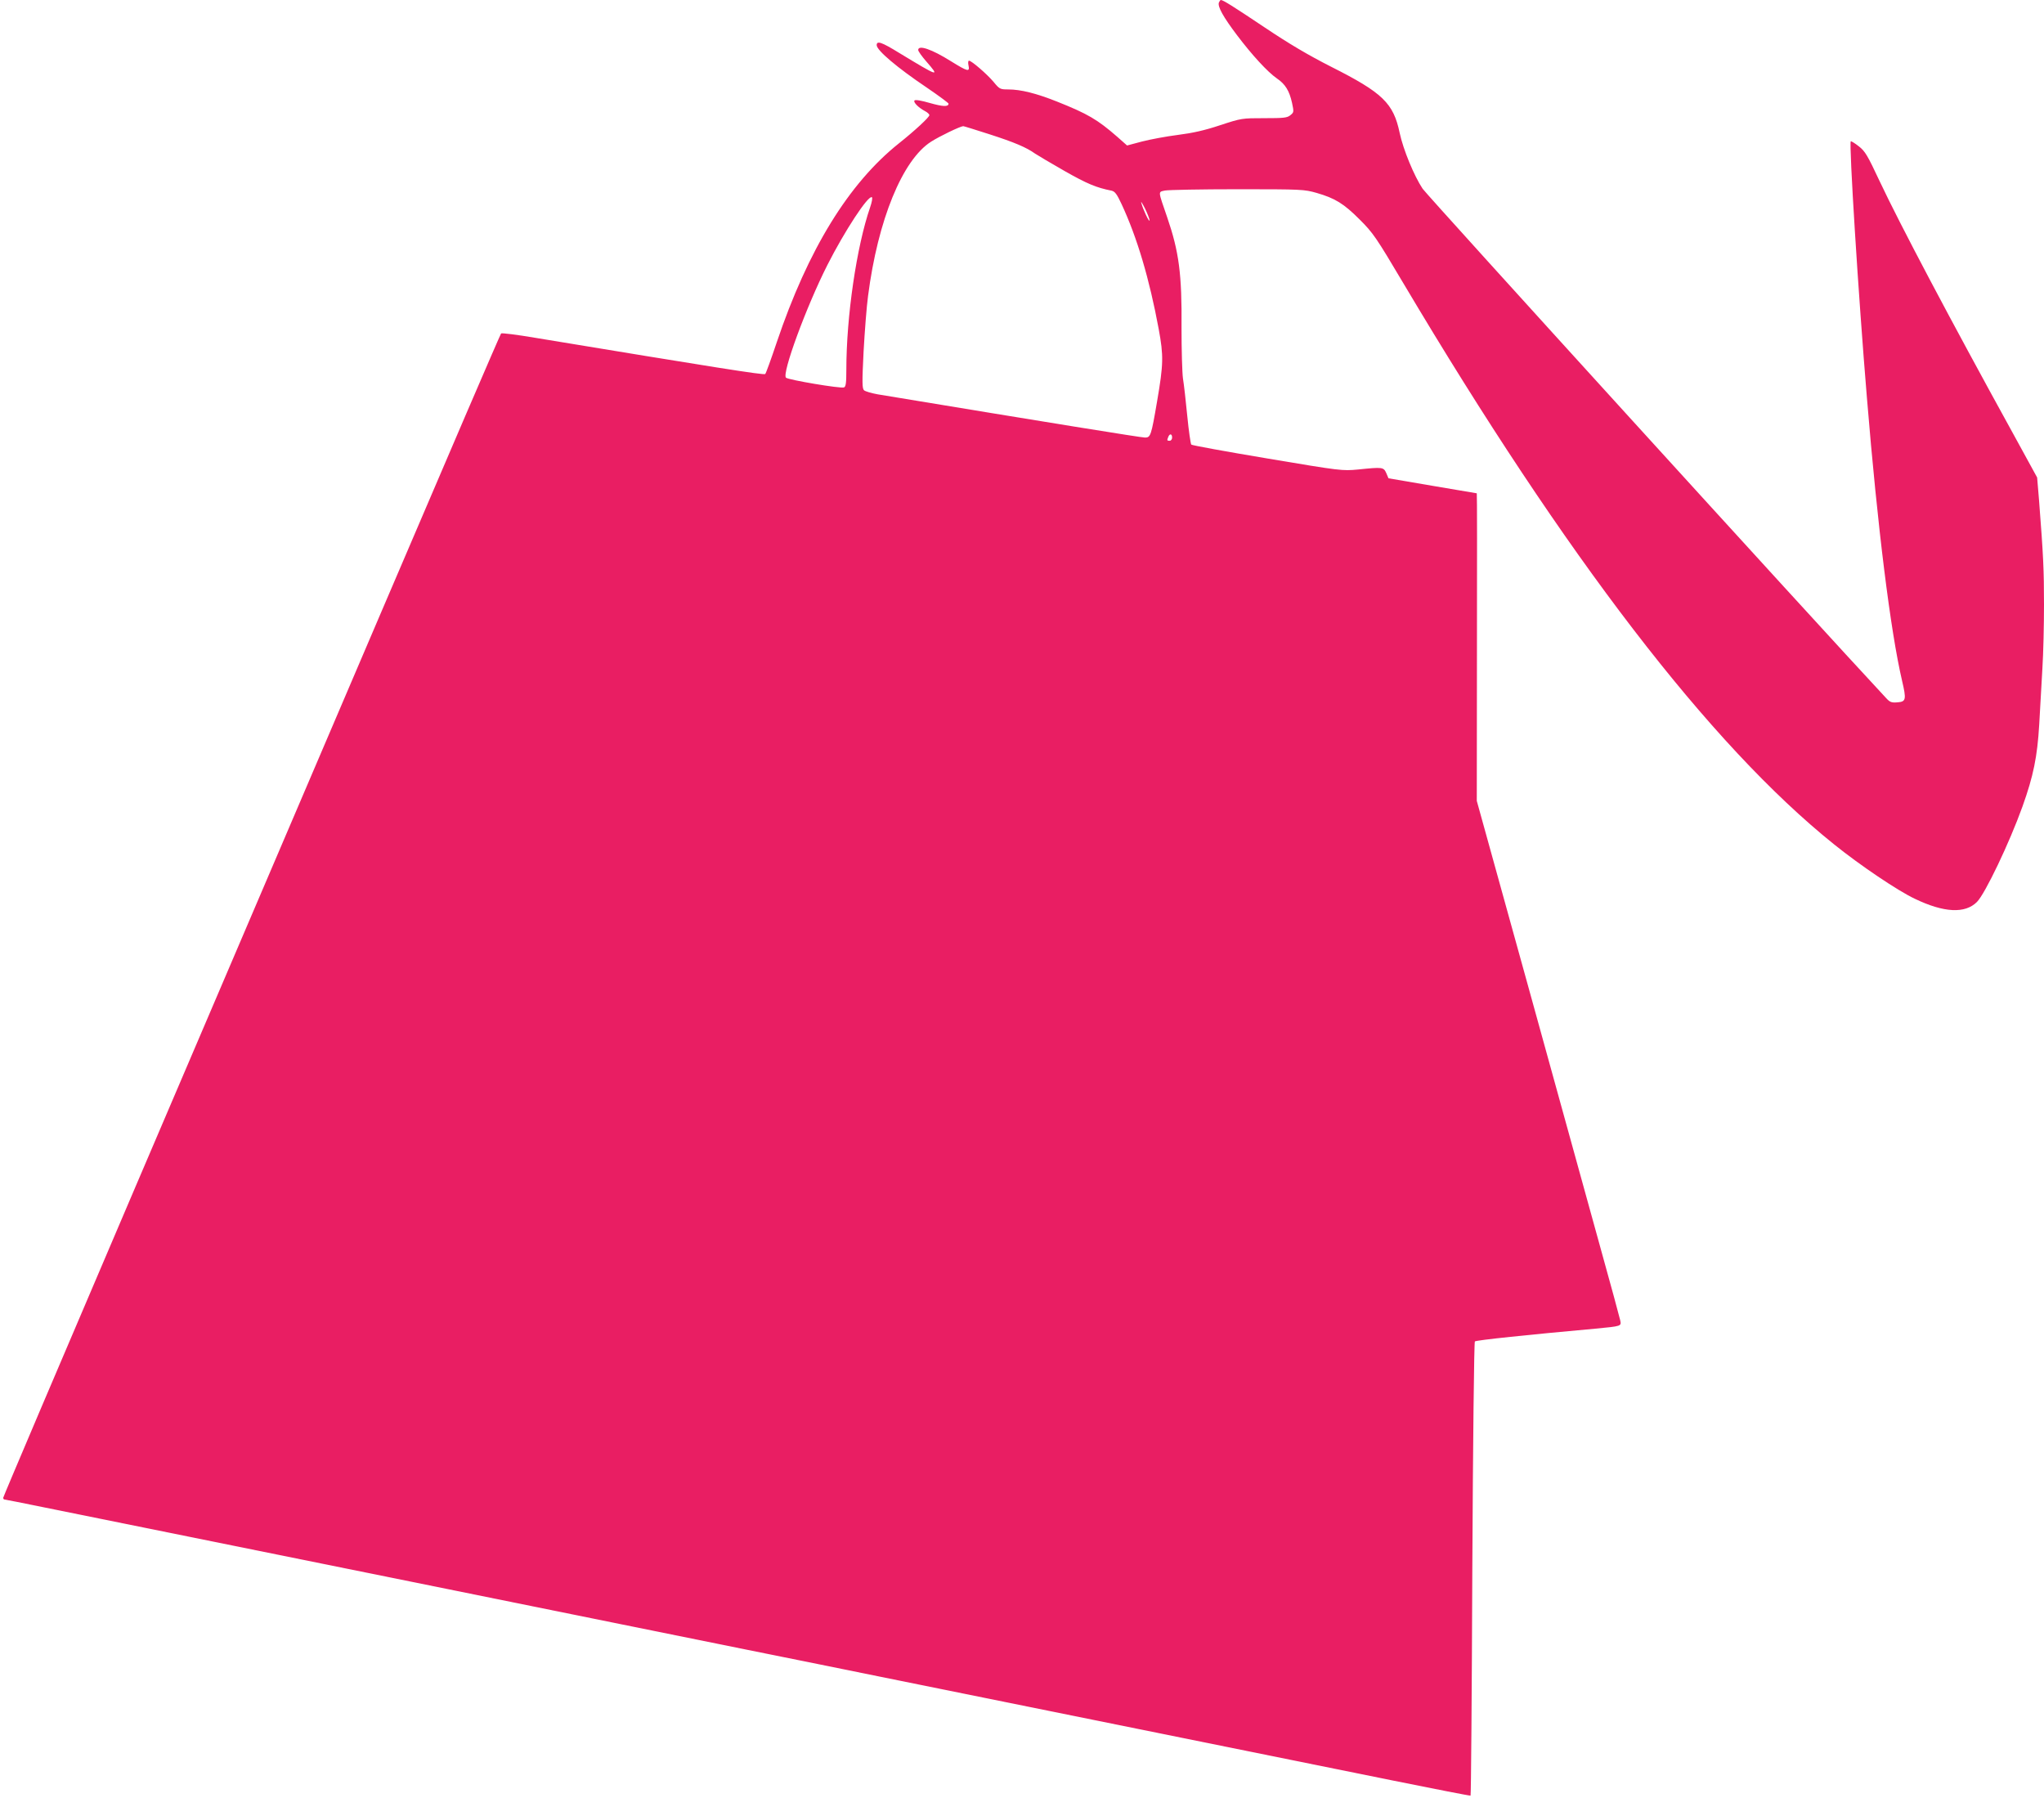
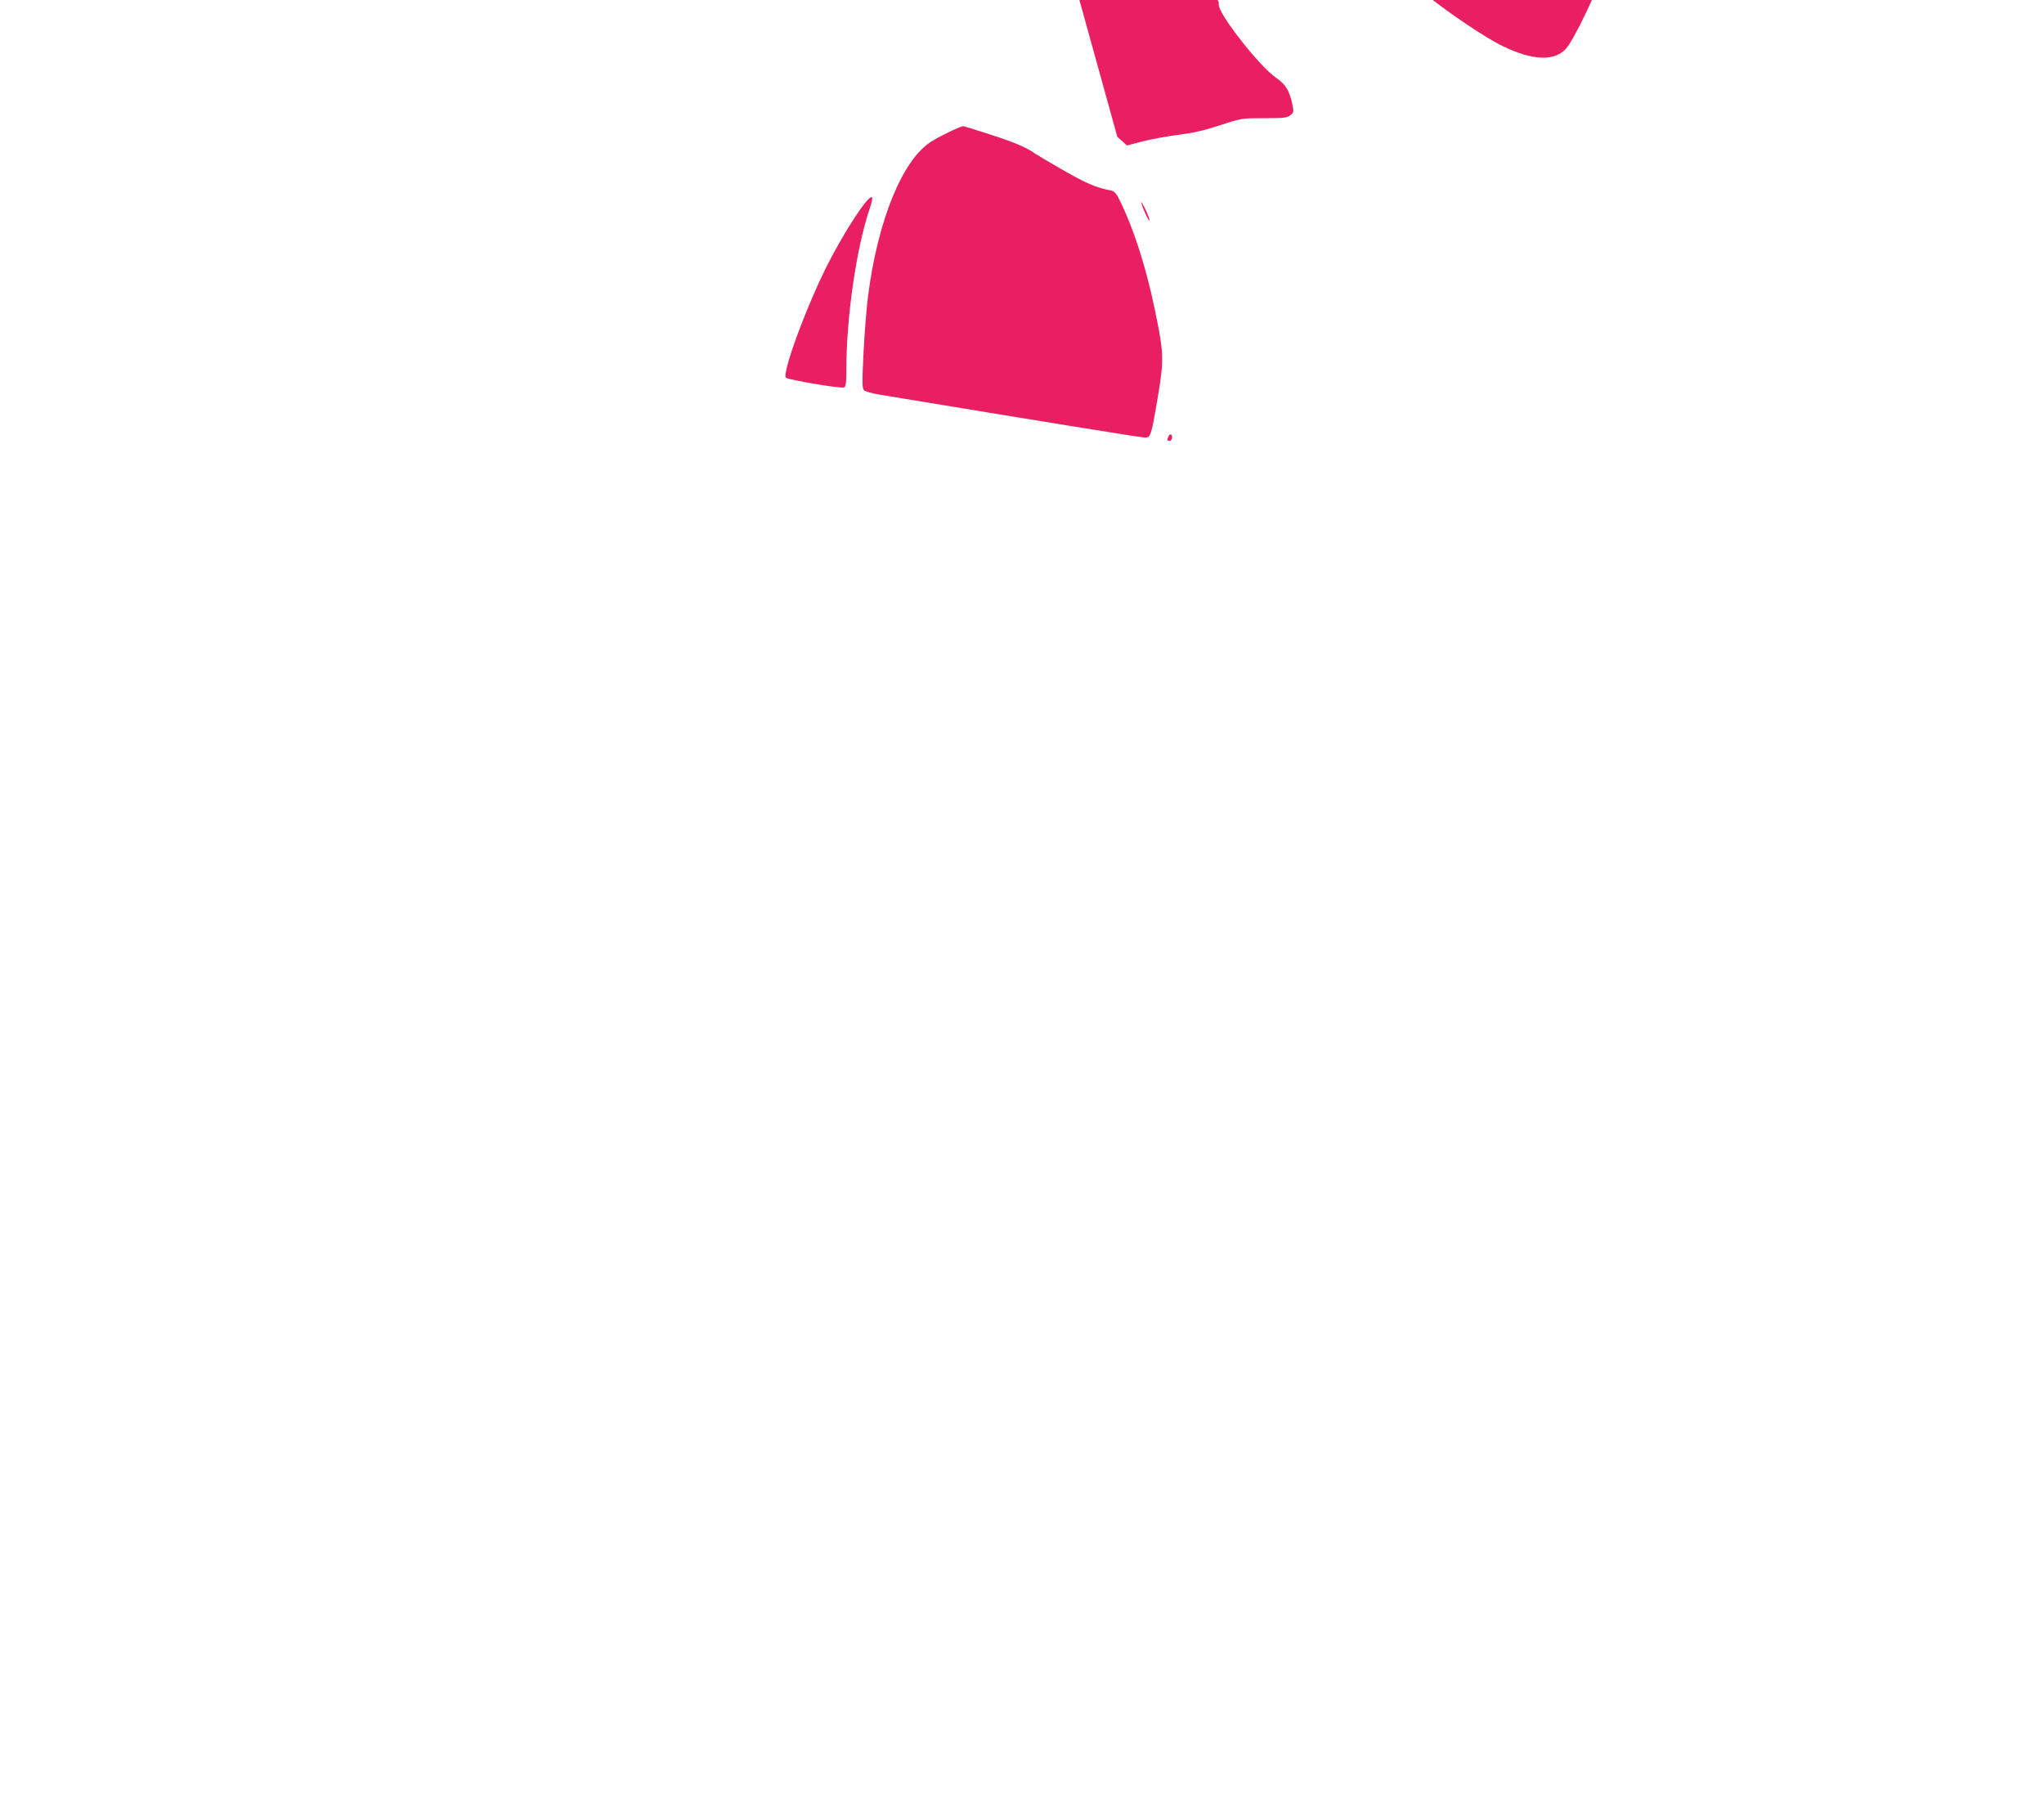
<svg xmlns="http://www.w3.org/2000/svg" version="1.0" width="1280pt" height="1126pt" viewBox="0 0 1280 1126" preserveAspectRatio="xMidYMid meet">
  <g transform="translate(0,1126) scale(0.1,-0.1)" fill="#e91e63" stroke="none">
-     <path d="M7633 11244 c-9 -25 27 -90 114 -205 93 -123 191 -230 249 -270 53 -36 78 -77 95 -153 12 -57 12 -59 -10 -77 -20 -17 -42 -19 -164 -19 -139 0 -142 0 -276 -44 -99 -33 -172 -49 -266 -61 -72 -9 -172 -28 -223 -41 l-94 -25 -61 54 c-125 109 -185 144 -378 221 -128 51 -226 76 -306 76 -49 0 -54 2 -90 46 -41 49 -139 134 -155 134 -5 0 -7 -13 -3 -30 9 -42 -4 -39 -109 26 -121 76 -206 105 -206 71 0 -8 23 -40 50 -71 88 -101 81 -99 -168 52 -112 69 -142 79 -142 49 1 -33 129 -141 313 -265 75 -51 137 -97 137 -101 0 -21 -36 -19 -117 4 -52 15 -90 22 -96 16 -10 -10 24 -45 66 -67 15 -8 27 -19 27 -25 0 -13 -92 -98 -190 -176 -315 -251 -569 -663 -766 -1247 -35 -104 -67 -193 -72 -198 -8 -8 -315 41 -1442 227 -112 19 -208 31 -212 27 -5 -5 -343 -791 -752 -1748 -409 -956 -1109 -2593 -1555 -3636 -446 -1043 -811 -1901 -811 -1907 0 -6 4 -11 9 -11 4 0 120 -23 257 -51 297 -60 1427 -289 2519 -510 435 -88 923 -187 1085 -220 162 -33 516 -104 785 -159 270 -54 648 -131 840 -170 193 -39 548 -111 790 -160 564 -114 1397 -283 2415 -489 267 -54 487 -97 489 -95 3 2 8 641 11 1420 4 797 11 1419 16 1424 8 8 333 42 754 80 166 16 164 15 156 53 -4 18 -60 226 -126 462 -65 237 -266 961 -445 1610 l-327 1180 1 963 c1 529 1 962 -1 963 -2 0 -127 21 -278 47 l-275 47 -14 33 c-17 37 -22 38 -177 22 -98 -9 -104 -9 -567 69 -257 43 -472 82 -477 87 -4 5 -16 86 -25 179 -9 94 -21 199 -27 235 -5 36 -9 178 -9 315 3 340 -16 479 -90 695 -58 169 -58 157 -13 167 22 4 226 8 454 8 404 0 417 -1 495 -23 117 -34 170 -67 270 -167 84 -84 102 -110 274 -400 1018 -1714 1919 -2888 2696 -3512 164 -132 398 -290 506 -341 183 -88 315 -94 389 -20 51 51 203 369 285 597 69 193 93 312 105 513 6 101 15 260 20 353 6 94 10 273 10 400 0 216 -4 303 -31 652 l-12 143 -149 272 c-401 728 -711 1315 -838 1585 -75 160 -90 186 -130 217 -24 19 -47 33 -50 31 -12 -8 47 -960 101 -1605 67 -816 148 -1463 220 -1772 28 -119 25 -132 -29 -136 -37 -3 -47 1 -70 26 -454 487 -2870 3143 -2903 3190 -53 79 -122 246 -144 350 -39 186 -106 251 -429 414 -142 72 -264 144 -416 246 -202 135 -261 172 -275 172 -3 0 -8 -7 -12 -16z m-1436 -825 c155 -50 231 -82 285 -121 15 -10 99 -60 185 -109 141 -80 198 -104 294 -123 21 -5 33 -21 62 -83 98 -210 175 -470 233 -783 31 -168 30 -220 -10 -453 -37 -217 -41 -227 -76 -227 -23 0 -599 93 -1675 271 -38 7 -76 18 -84 25 -12 11 -13 46 -3 243 7 126 19 283 28 348 61 474 215 852 395 966 53 34 182 96 201 97 4 0 78 -23 165 -51z m-748 -457 c-85 -246 -149 -684 -149 -1017 0 -83 -3 -107 -15 -111 -21 -8 -348 47 -363 61 -27 25 127 444 259 705 109 215 256 439 279 425 5 -3 0 -31 -11 -63z m1750 -82 c-1 -17 -43 72 -52 110 -4 14 6 -2 23 -35 16 -33 29 -67 29 -75z m141 -1360 c0 -11 -7 -20 -15 -20 -17 0 -18 2 -9 24 9 23 24 20 24 -4z" />
+     <path d="M7633 11244 c-9 -25 27 -90 114 -205 93 -123 191 -230 249 -270 53 -36 78 -77 95 -153 12 -57 12 -59 -10 -77 -20 -17 -42 -19 -164 -19 -139 0 -142 0 -276 -44 -99 -33 -172 -49 -266 -61 -72 -9 -172 -28 -223 -41 l-94 -25 -61 54 l-327 1180 1 963 c1 529 1 962 -1 963 -2 0 -127 21 -278 47 l-275 47 -14 33 c-17 37 -22 38 -177 22 -98 -9 -104 -9 -567 69 -257 43 -472 82 -477 87 -4 5 -16 86 -25 179 -9 94 -21 199 -27 235 -5 36 -9 178 -9 315 3 340 -16 479 -90 695 -58 169 -58 157 -13 167 22 4 226 8 454 8 404 0 417 -1 495 -23 117 -34 170 -67 270 -167 84 -84 102 -110 274 -400 1018 -1714 1919 -2888 2696 -3512 164 -132 398 -290 506 -341 183 -88 315 -94 389 -20 51 51 203 369 285 597 69 193 93 312 105 513 6 101 15 260 20 353 6 94 10 273 10 400 0 216 -4 303 -31 652 l-12 143 -149 272 c-401 728 -711 1315 -838 1585 -75 160 -90 186 -130 217 -24 19 -47 33 -50 31 -12 -8 47 -960 101 -1605 67 -816 148 -1463 220 -1772 28 -119 25 -132 -29 -136 -37 -3 -47 1 -70 26 -454 487 -2870 3143 -2903 3190 -53 79 -122 246 -144 350 -39 186 -106 251 -429 414 -142 72 -264 144 -416 246 -202 135 -261 172 -275 172 -3 0 -8 -7 -12 -16z m-1436 -825 c155 -50 231 -82 285 -121 15 -10 99 -60 185 -109 141 -80 198 -104 294 -123 21 -5 33 -21 62 -83 98 -210 175 -470 233 -783 31 -168 30 -220 -10 -453 -37 -217 -41 -227 -76 -227 -23 0 -599 93 -1675 271 -38 7 -76 18 -84 25 -12 11 -13 46 -3 243 7 126 19 283 28 348 61 474 215 852 395 966 53 34 182 96 201 97 4 0 78 -23 165 -51z m-748 -457 c-85 -246 -149 -684 -149 -1017 0 -83 -3 -107 -15 -111 -21 -8 -348 47 -363 61 -27 25 127 444 259 705 109 215 256 439 279 425 5 -3 0 -31 -11 -63z m1750 -82 c-1 -17 -43 72 -52 110 -4 14 6 -2 23 -35 16 -33 29 -67 29 -75z m141 -1360 c0 -11 -7 -20 -15 -20 -17 0 -18 2 -9 24 9 23 24 20 24 -4z" />
  </g>
</svg>